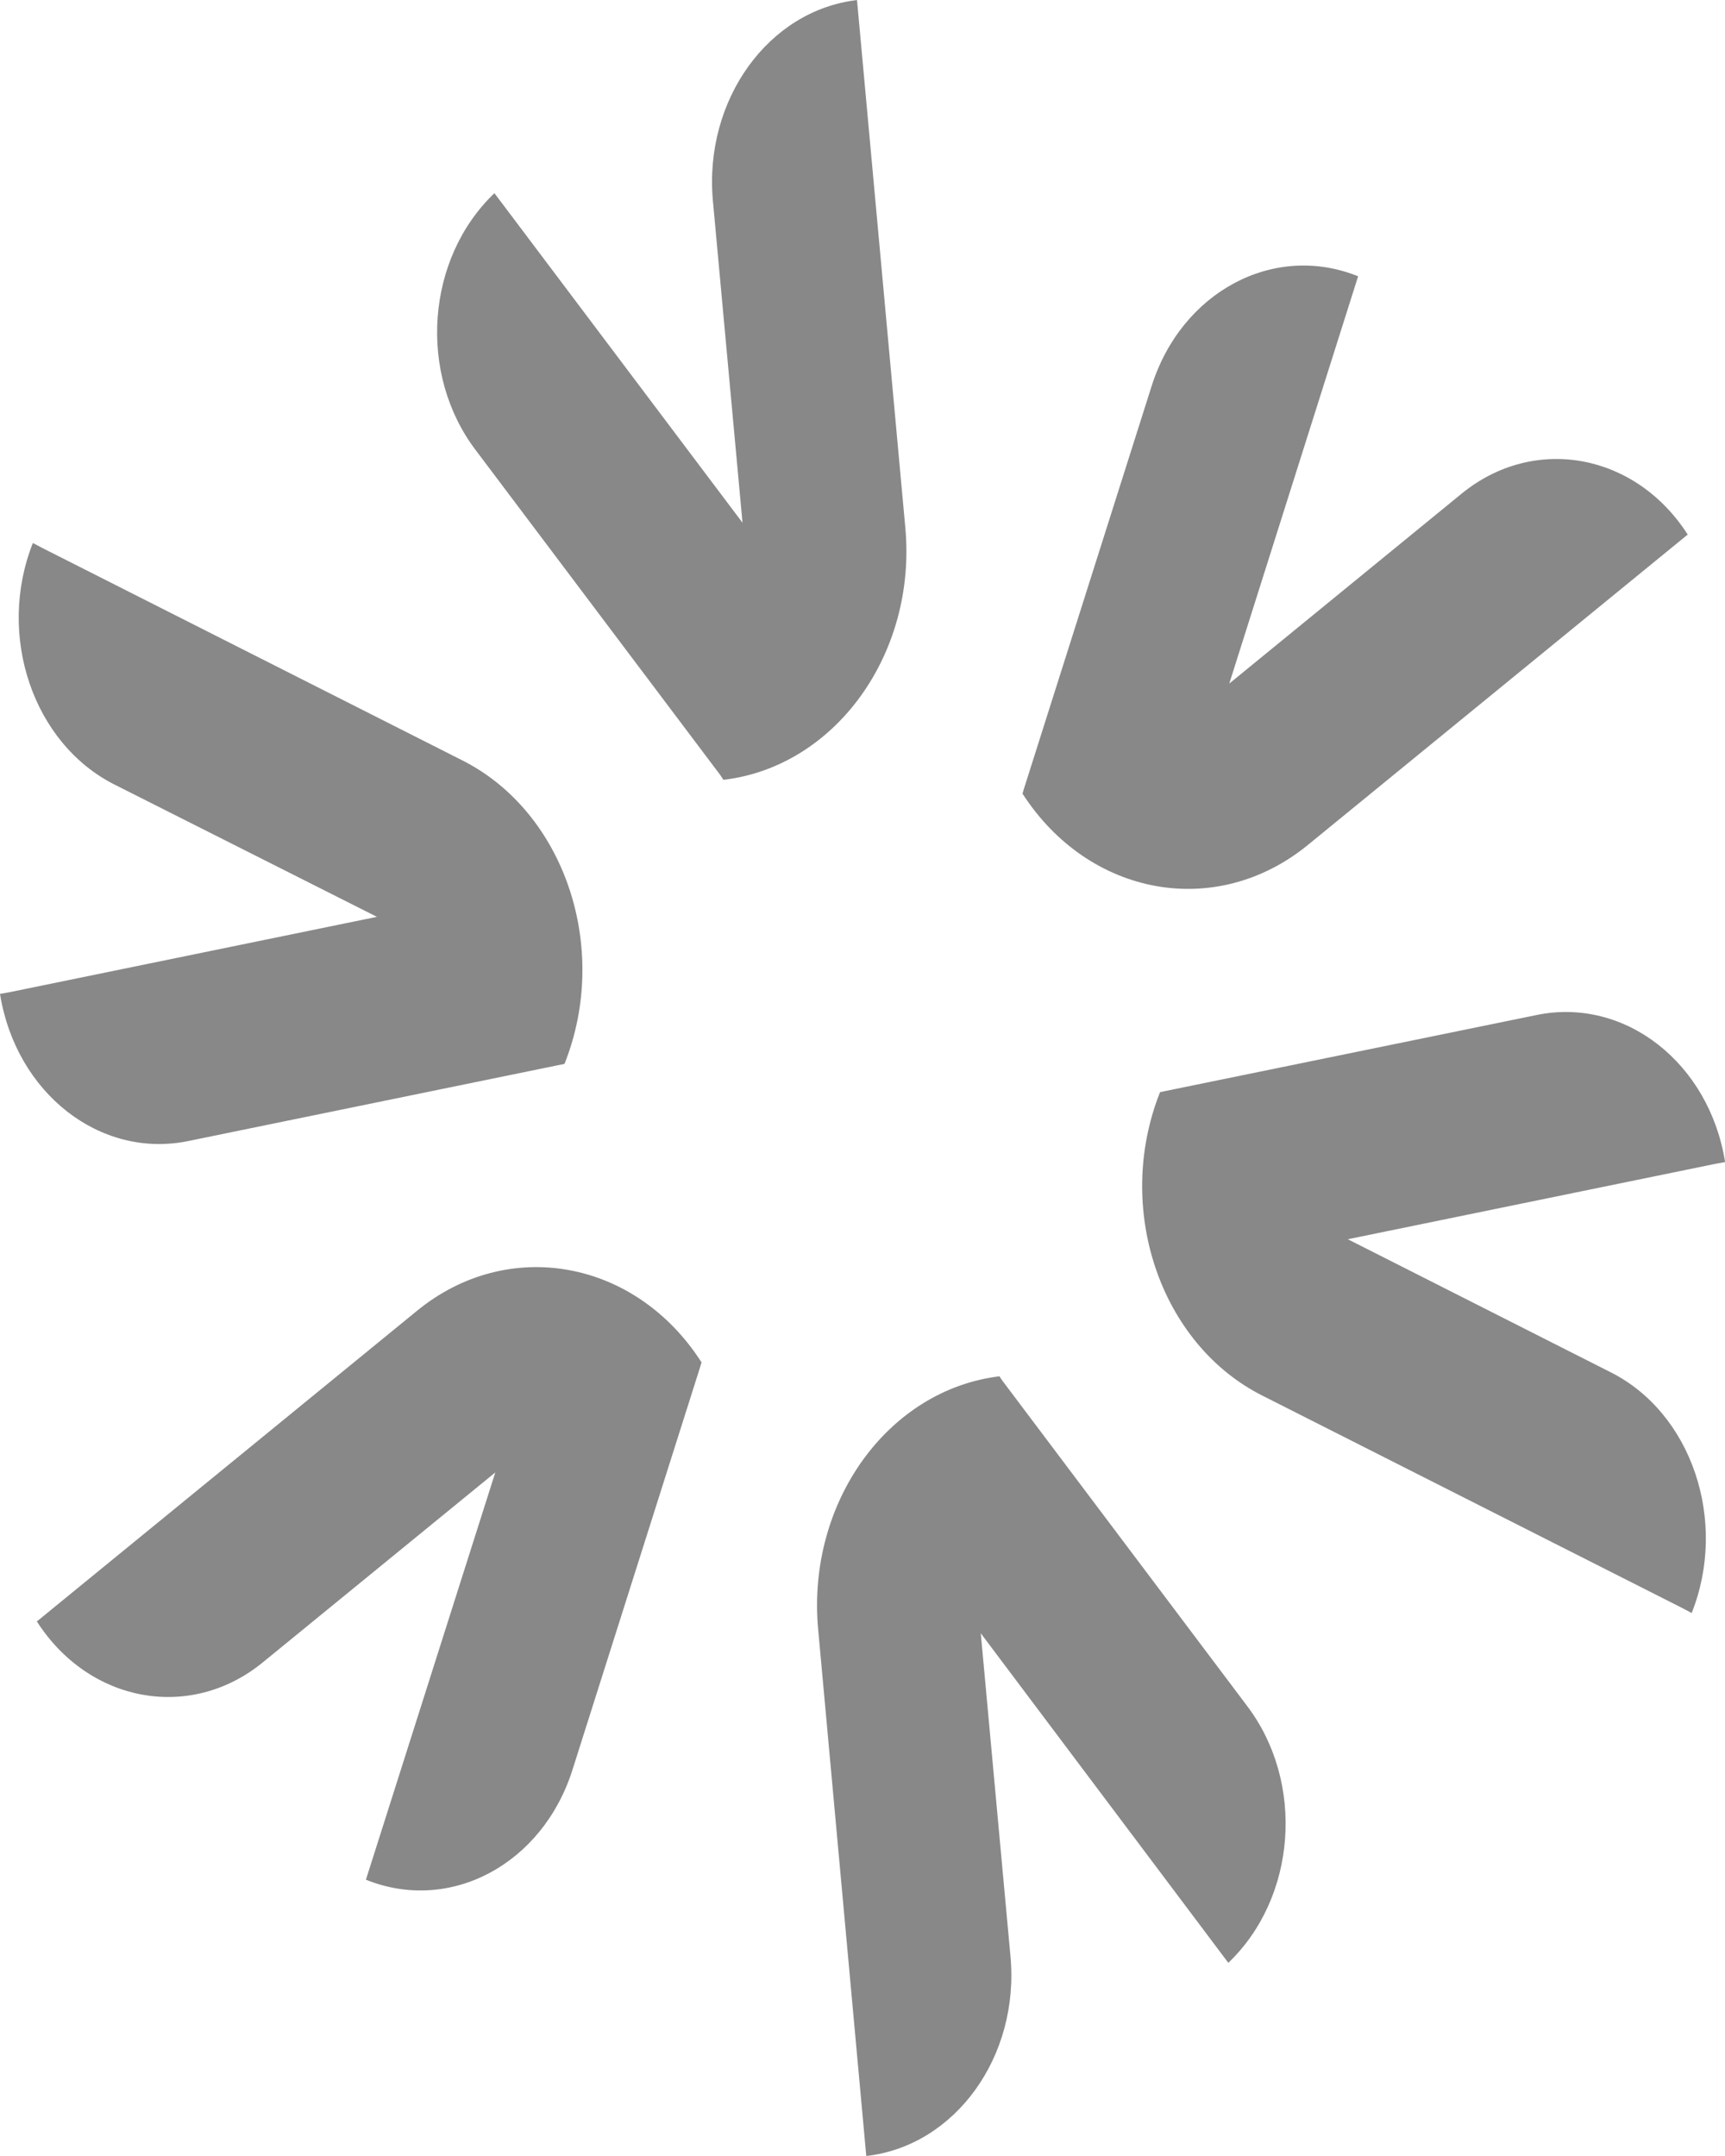
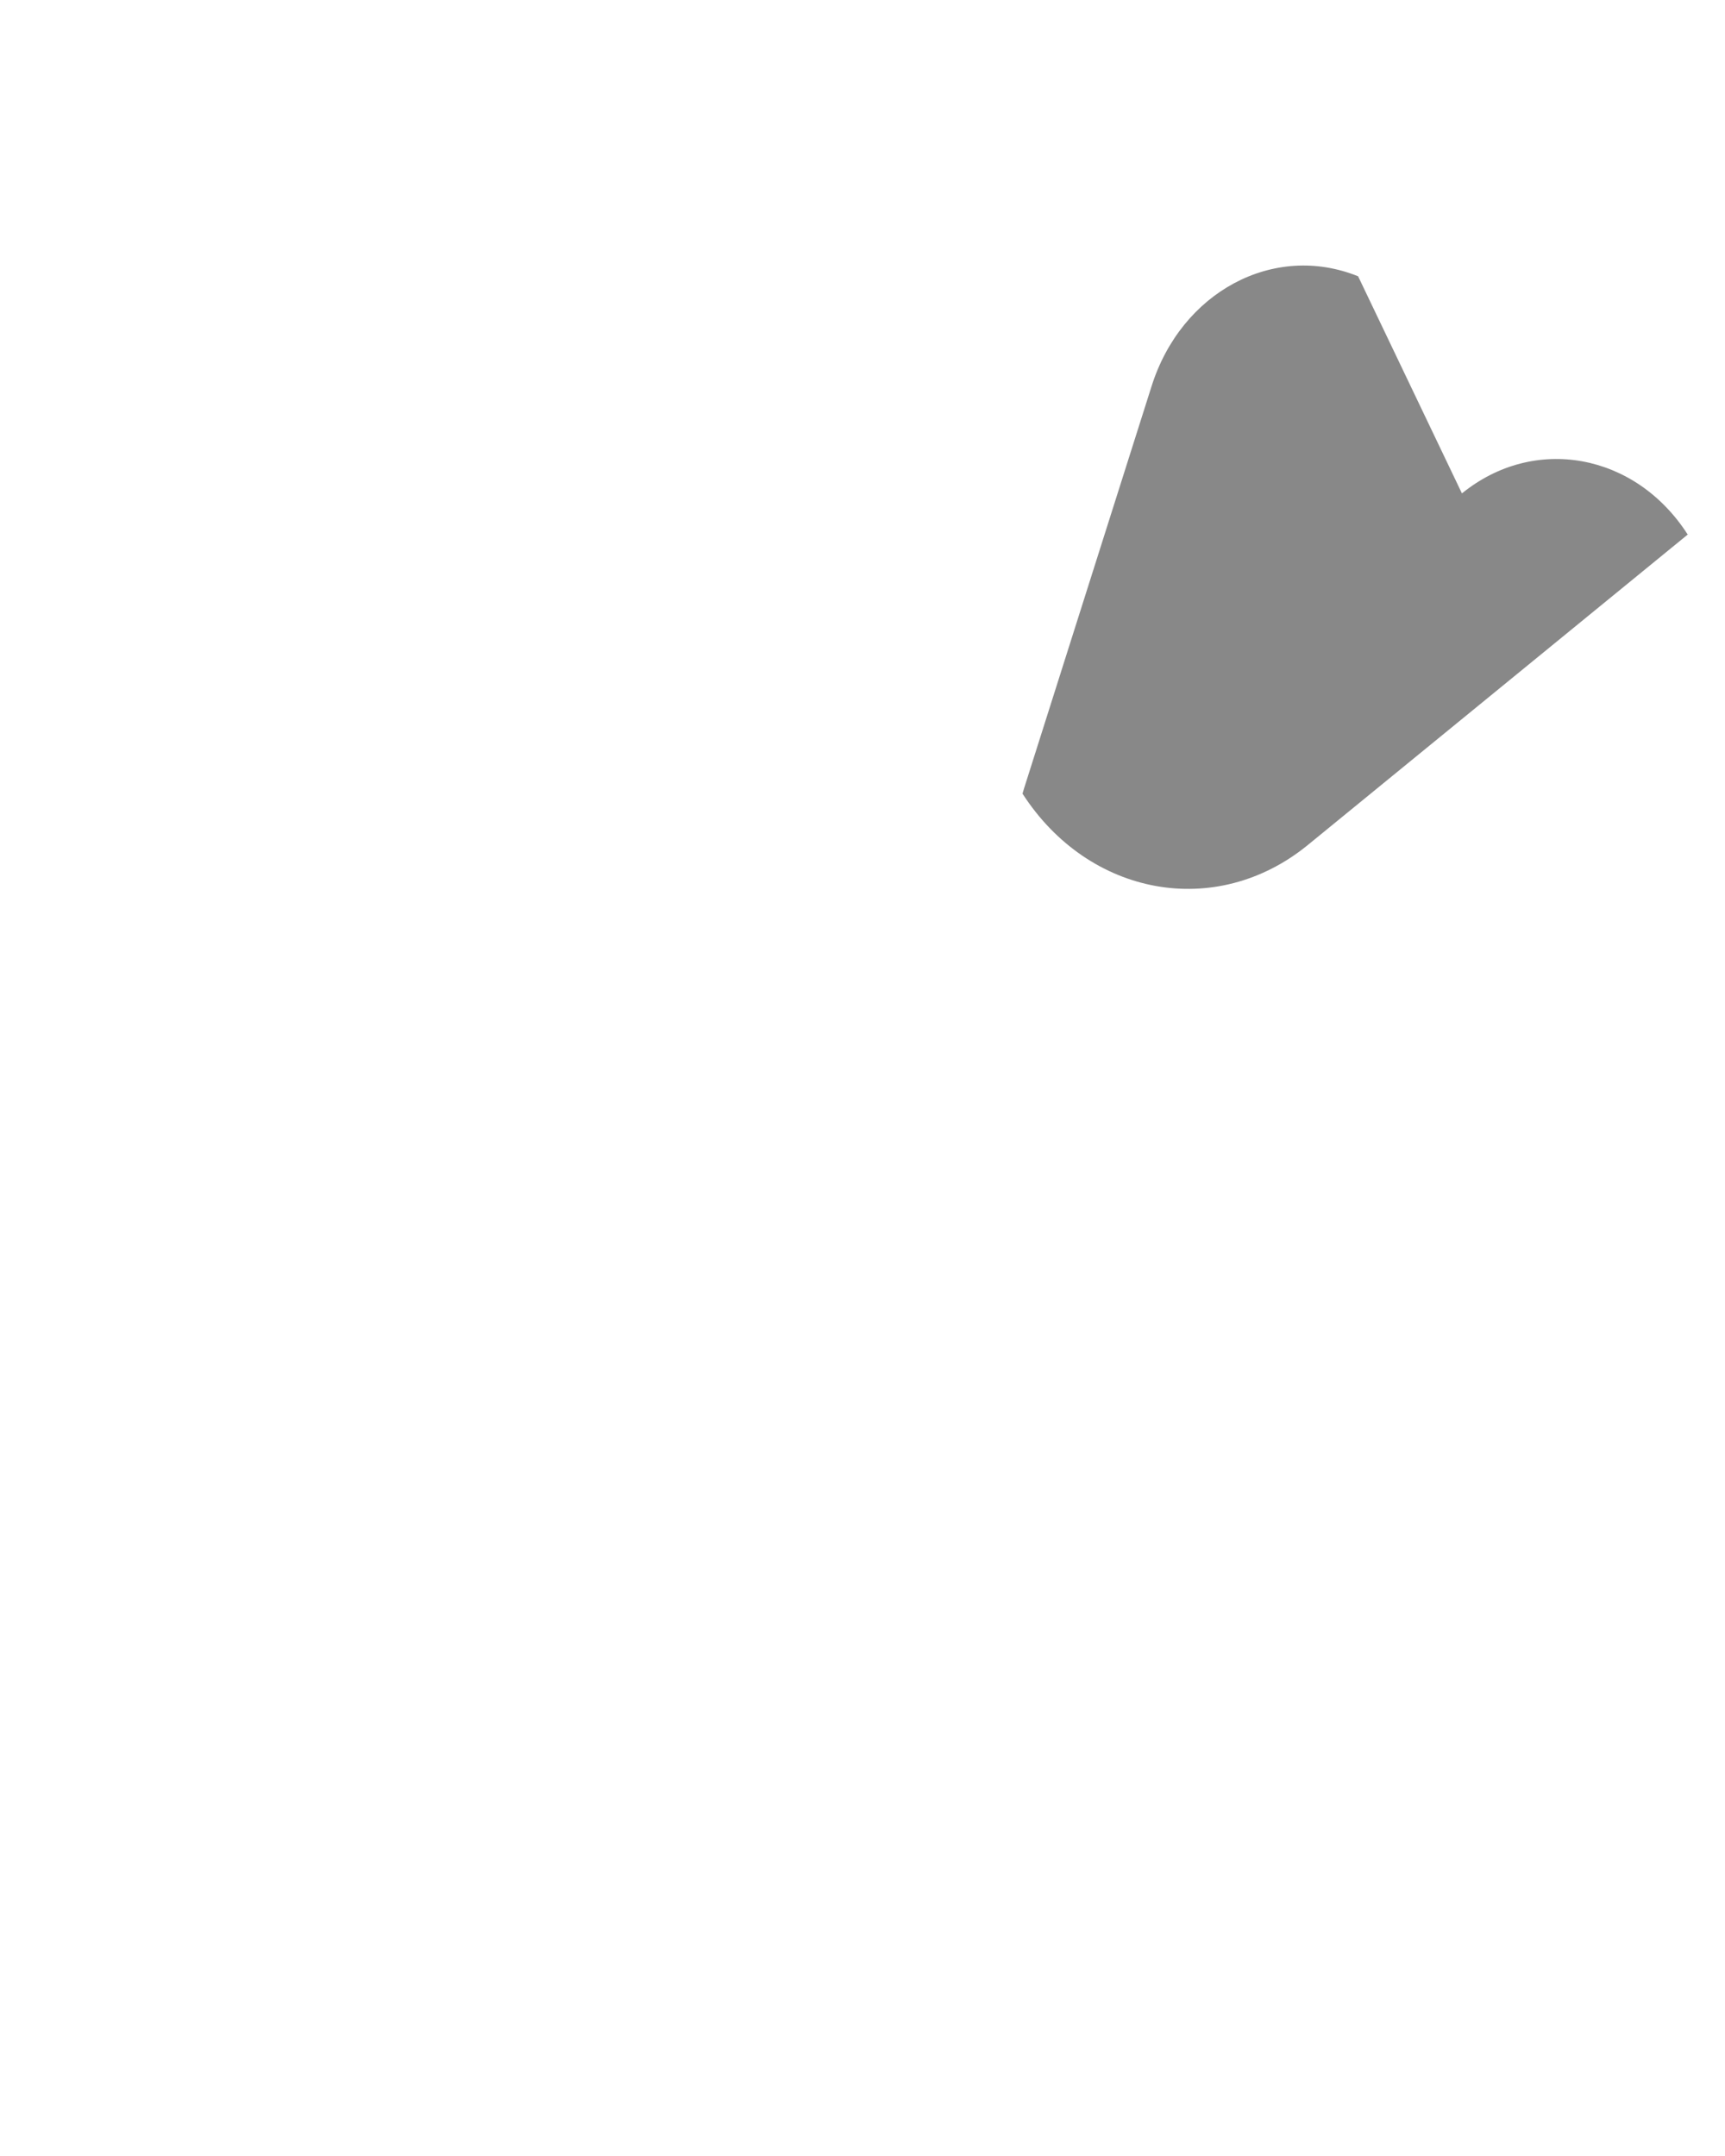
<svg xmlns="http://www.w3.org/2000/svg" width="16" height="20" viewBox="0 0 16 20" fill="none">
-   <path d="M7.954 0C7.128 0.094 6.529 0.926 6.612 1.859L6.887 4.849L4.586 1.792C3.952 2.397 3.873 3.467 4.414 4.178L6.681 7.19L6.71 7.234C7.748 7.112 8.505 6.064 8.397 4.893L7.949 0H7.954Z" fill="#888888" />
-   <path d="M5.236 9.869C5.664 8.793 5.236 7.528 4.283 7.051L0.388 5.081L0.305 5.037C-0.034 5.891 0.305 6.896 1.062 7.278L3.496 8.505L0.089 9.204L0 9.22C0.148 10.141 0.929 10.752 1.745 10.585L5.236 9.869Z" fill="#888888" />
-   <path d="M0.341 15.04C0.828 15.8 1.767 15.967 2.435 15.423L4.594 13.659L3.394 17.437C4.176 17.753 5.036 17.293 5.312 16.411L6.492 12.688L6.507 12.638C5.897 11.684 4.712 11.467 3.866 12.161L0.336 15.046L0.341 15.04Z" fill="#888888" />
-   <path d="M9.279 12.766C8.237 12.888 7.484 13.936 7.588 15.107L8.035 20C8.861 19.906 9.461 19.074 9.372 18.142L9.097 15.151L11.393 18.208C12.027 17.603 12.106 16.533 11.565 15.822L9.299 12.81L9.269 12.766H9.279Z" fill="#888888" />
-   <path d="M12.505 11.495L15.912 10.796L16.001 10.78C15.854 9.859 15.072 9.249 14.256 9.415L10.76 10.131C10.332 11.207 10.76 12.472 11.714 12.949L15.608 14.919L15.691 14.963C16.03 14.109 15.691 13.104 14.934 12.727L12.5 11.495H12.505Z" fill="#888888" />
-   <path d="M15.655 4.96C15.168 4.2 14.229 4.033 13.56 4.577L11.402 6.341L12.597 2.563C11.815 2.247 10.954 2.707 10.679 3.59L9.499 7.312L9.484 7.362C10.099 8.316 11.279 8.533 12.13 7.839L15.66 4.954L15.655 4.96Z" fill="#888888" />
+   <path d="M15.655 4.96C15.168 4.2 14.229 4.033 13.56 4.577L12.597 2.563C11.815 2.247 10.954 2.707 10.679 3.59L9.499 7.312L9.484 7.362C10.099 8.316 11.279 8.533 12.13 7.839L15.66 4.954L15.655 4.96Z" fill="#888888" />
</svg>